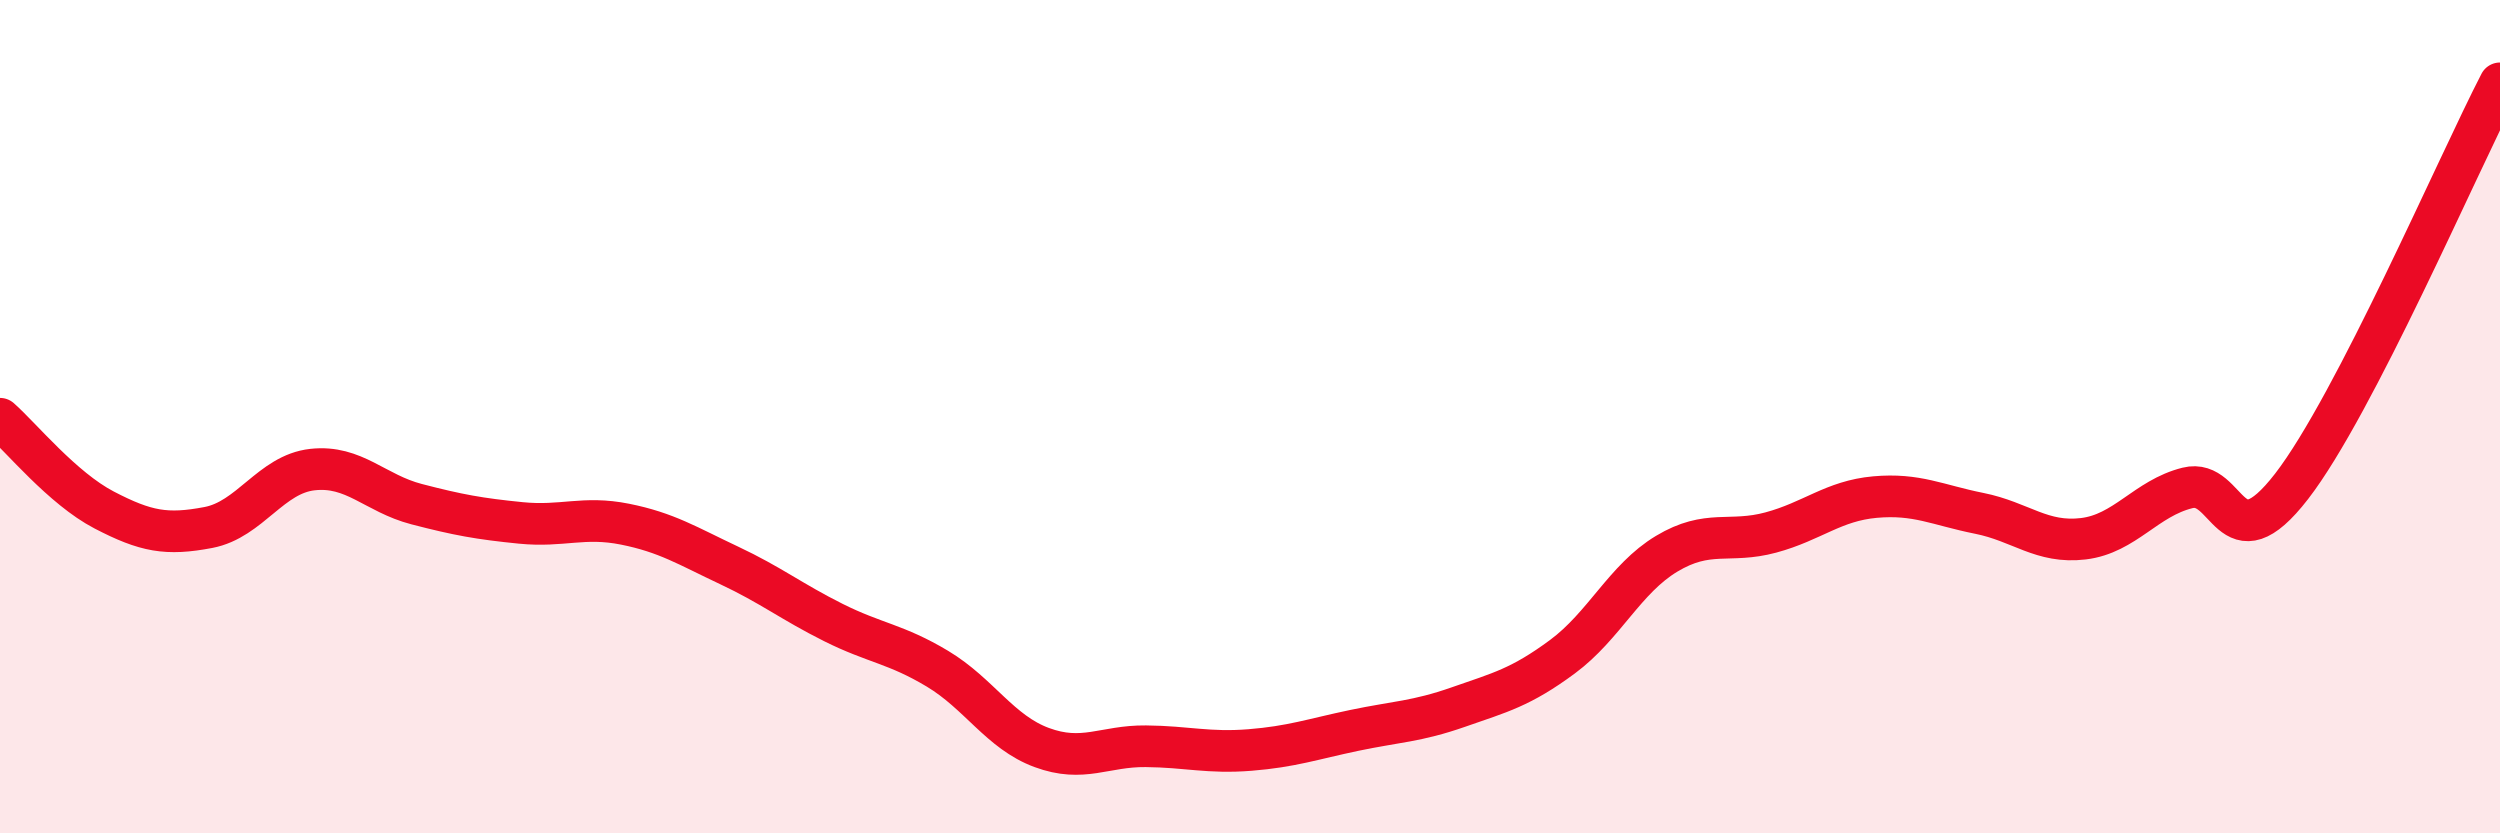
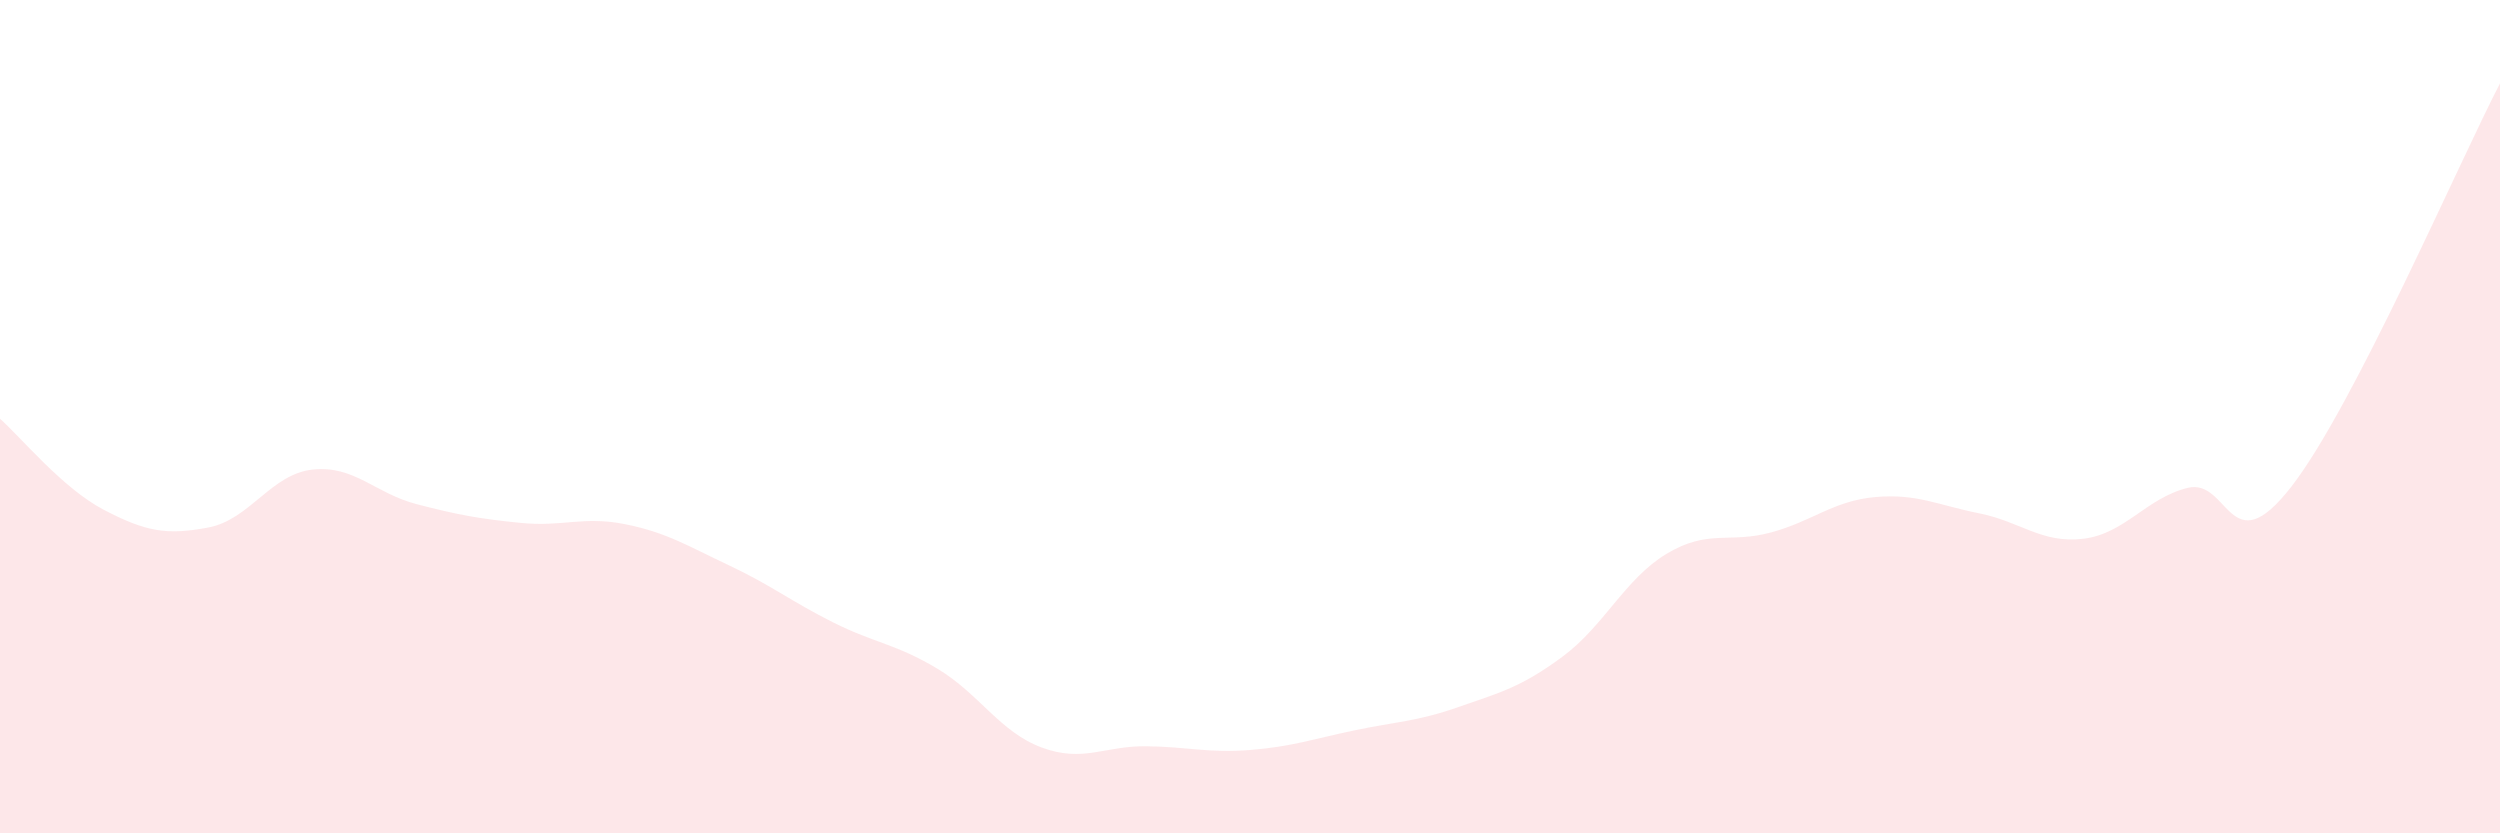
<svg xmlns="http://www.w3.org/2000/svg" width="60" height="20" viewBox="0 0 60 20">
  <path d="M 0,10.05 C 0.5,10.49 1.5,11.72 2.5,12.24 C 3.5,12.76 4,12.85 5,12.66 C 6,12.47 6.5,11.38 7.5,11.27 C 8.5,11.16 9,11.84 10,12.1 C 11,12.36 11.5,12.45 12.5,12.55 C 13.5,12.65 14,12.38 15,12.58 C 16,12.78 16.5,13.1 17.5,13.57 C 18.5,14.04 19,14.44 20,14.94 C 21,15.44 21.5,15.45 22.5,16.05 C 23.5,16.65 24,17.57 25,17.94 C 26,18.31 26.5,17.9 27.5,17.91 C 28.5,17.92 29,18.08 30,18 C 31,17.92 31.5,17.74 32.5,17.53 C 33.5,17.32 34,17.32 35,16.97 C 36,16.62 36.5,16.5 37.5,15.76 C 38.5,15.02 39,13.89 40,13.29 C 41,12.69 41.5,13.05 42.5,12.78 C 43.5,12.51 44,12.02 45,11.93 C 46,11.84 46.5,12.12 47.5,12.32 C 48.5,12.52 49,13.05 50,12.93 C 51,12.81 51.5,11.96 52.5,11.71 C 53.5,11.46 53.5,13.61 55,11.67 C 56.5,9.73 59,3.93 60,2L60 20L0 20Z" fill="#EB0A25" opacity="0.1" stroke-linecap="round" stroke-linejoin="round" />
-   <path d="M 0,10.05 C 0.5,10.49 1.5,11.72 2.5,12.24 C 3.5,12.76 4,12.85 5,12.66 C 6,12.47 6.5,11.38 7.5,11.27 C 8.5,11.16 9,11.84 10,12.1 C 11,12.36 11.5,12.45 12.5,12.55 C 13.5,12.65 14,12.38 15,12.58 C 16,12.78 16.5,13.1 17.5,13.57 C 18.5,14.04 19,14.44 20,14.94 C 21,15.44 21.5,15.45 22.5,16.05 C 23.5,16.65 24,17.57 25,17.94 C 26,18.31 26.5,17.9 27.5,17.91 C 28.5,17.92 29,18.08 30,18 C 31,17.92 31.5,17.74 32.5,17.53 C 33.5,17.32 34,17.32 35,16.97 C 36,16.62 36.5,16.5 37.5,15.76 C 38.5,15.02 39,13.89 40,13.29 C 41,12.69 41.5,13.05 42.5,12.78 C 43.5,12.51 44,12.02 45,11.93 C 46,11.84 46.5,12.12 47.5,12.32 C 48.5,12.52 49,13.05 50,12.93 C 51,12.81 51.5,11.96 52.5,11.71 C 53.5,11.46 53.5,13.61 55,11.67 C 56.5,9.73 59,3.93 60,2" stroke="#EB0A25" stroke-width="1" fill="none" stroke-linecap="round" stroke-linejoin="round" />
</svg>